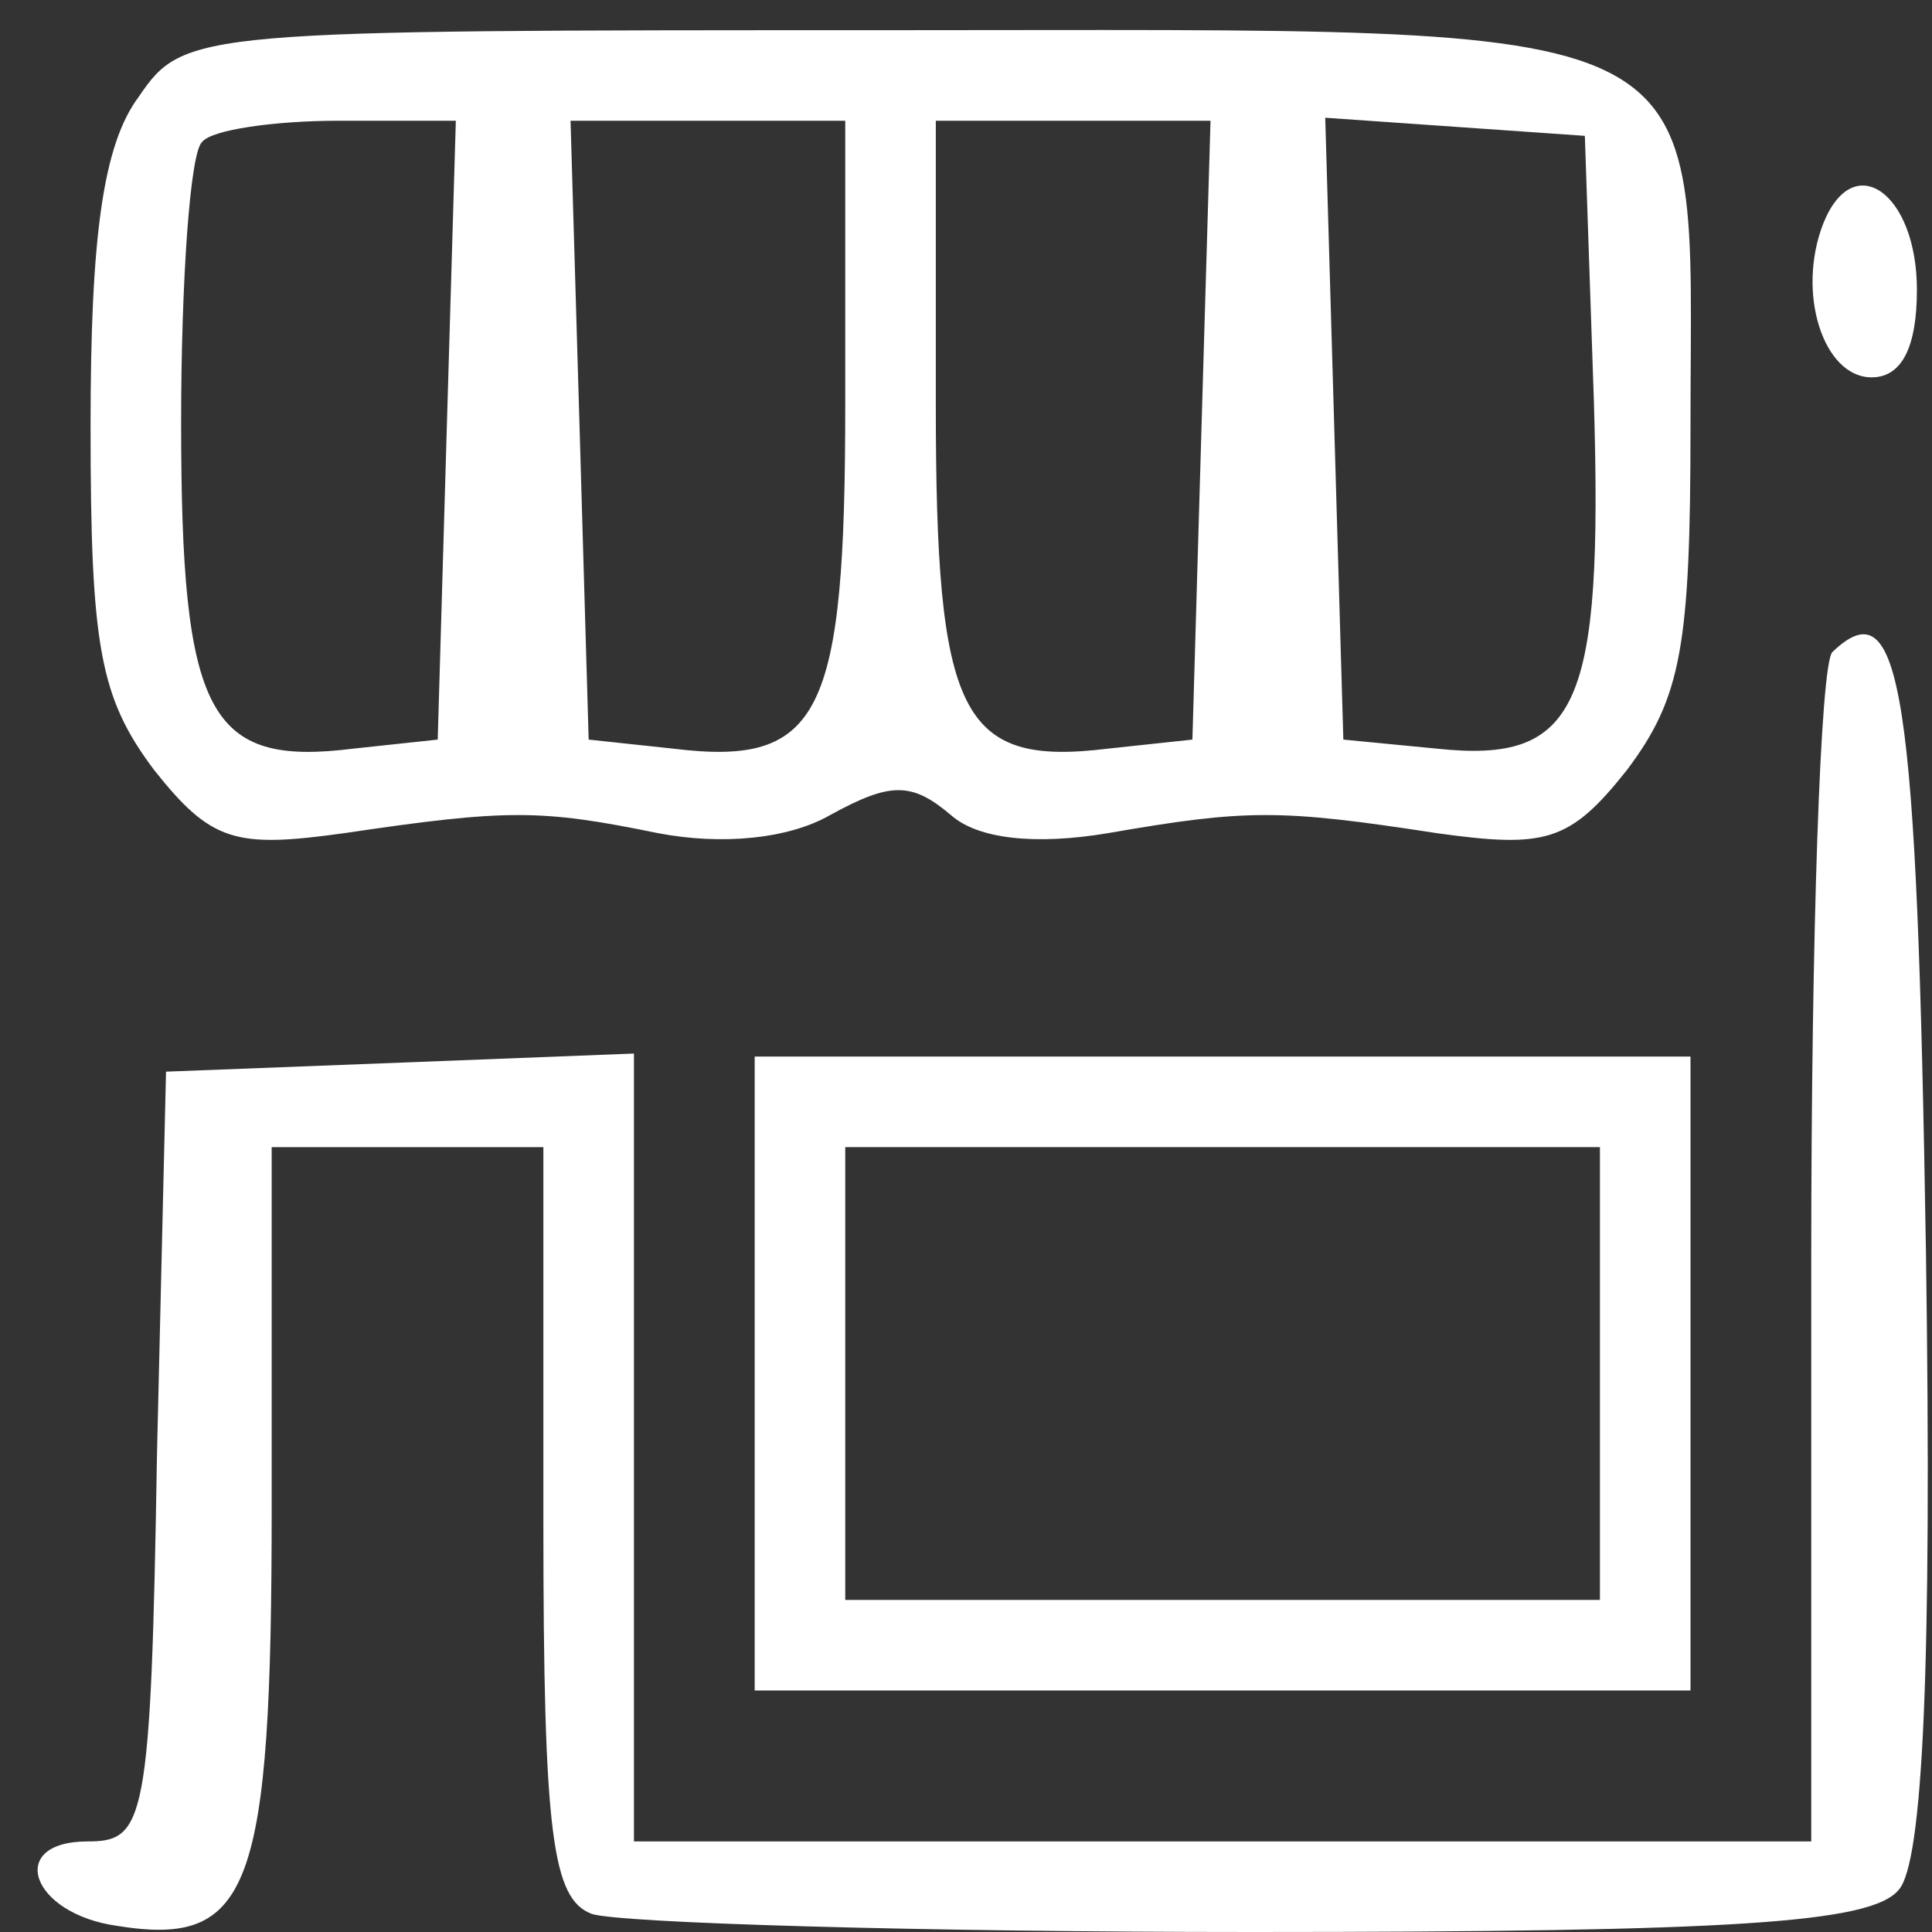
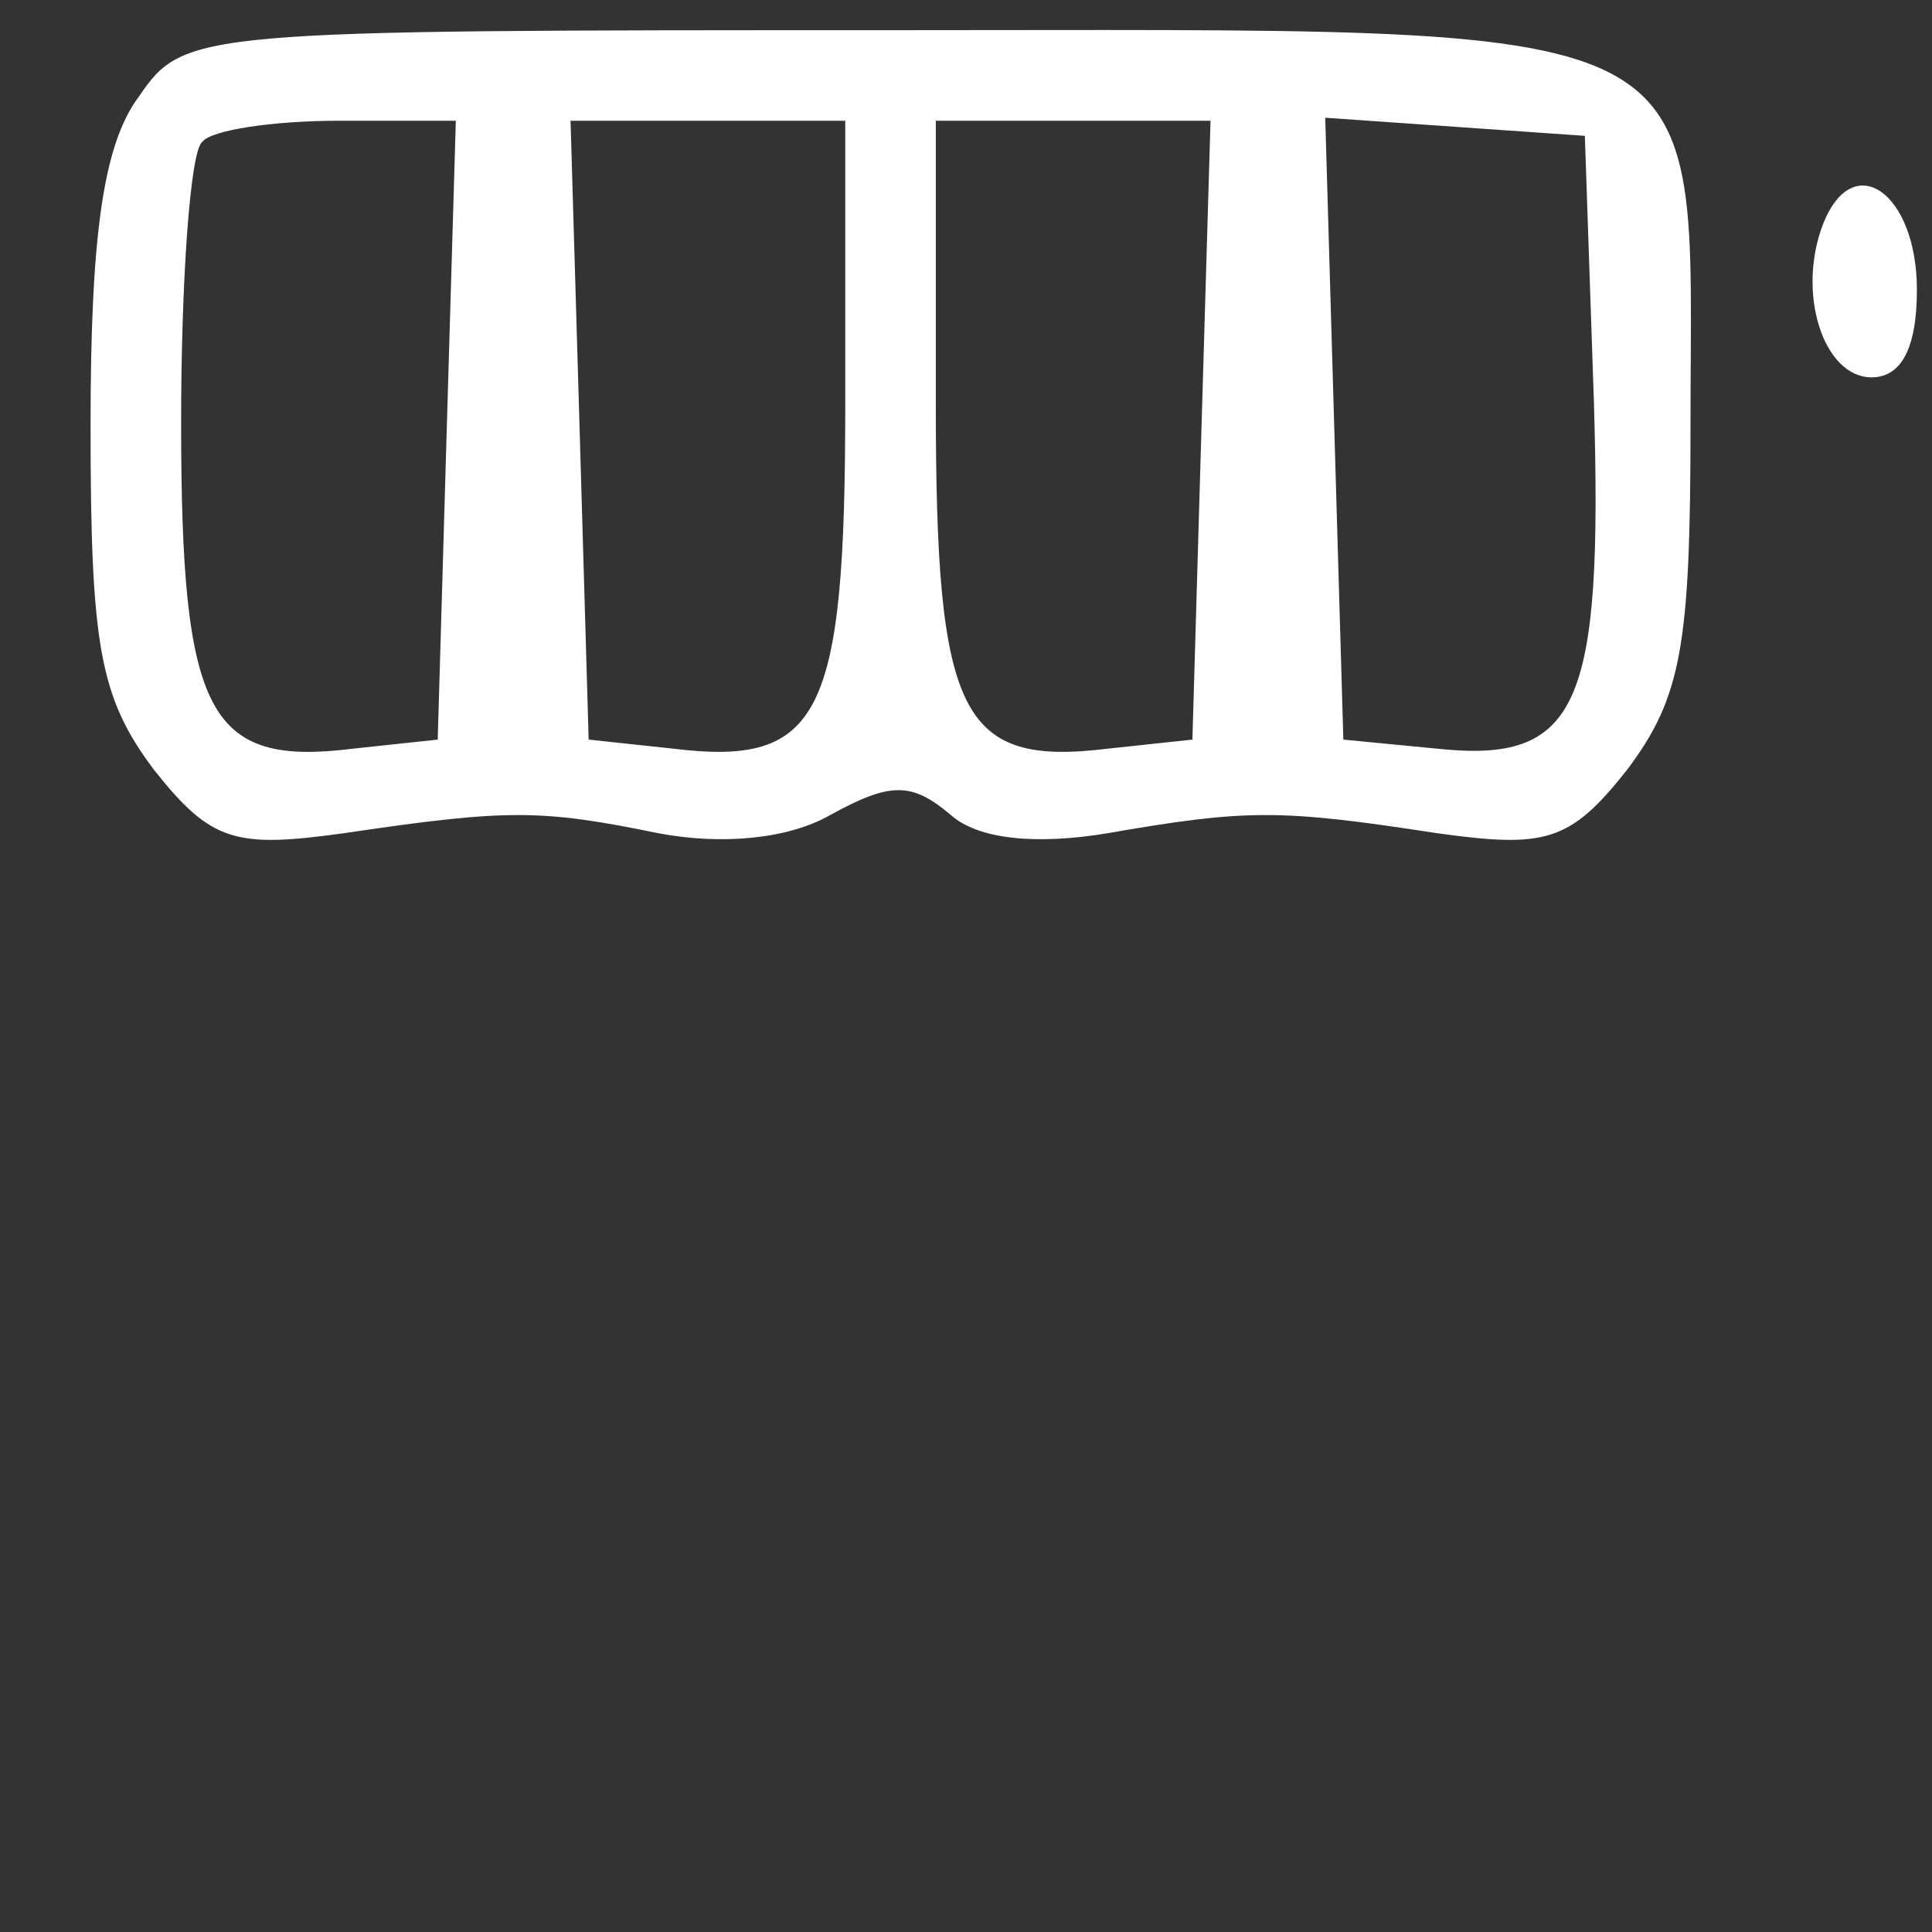
<svg xmlns="http://www.w3.org/2000/svg" version="1.0" width="64pt" height="64pt" viewBox="0 0 64 64" preserveAspectRatio="xMidYMid meet">
  <rect x="0" y="0" width="64" height="64" fill="#333333" stroke="none" />
  <g transform="translate(0,64) scale(0.1,-0.1)" stroke="none">
    <path fill="#ffff" d="M46 608 c-12 -16 -16 -47 -16 -109 0 -73 3 -90 21 -114 19 -24 27 -26 63 -21 54 8 65 8 104 0 21 -4 43 -2 57 6 20 11 27 11 40 0 9 -8 28 -10 52 -6 46 8 57 8 109 0 36 -5 44 -3 63 21 18 24 21 41 21 114 0 138 15 131 -265 131 -230 0 -234 0 -249 -22z m102 -110 l-3 -103 -28 -3 c-48 -6 -57 11 -57 108 0 47 3 90 7 93 3 4 24 7 45 7 l39 0 -3 -102z m132 8 c0 -103 -8 -120 -57 -114 l-28 3 -3 103 -3 102 46 0 45 0 0 -94z m118 -8 l-3 -103 -28 -3 c-49 -6 -57 11 -57 114 l0 94 45 0 46 0 -3 -102z m130 9 c3 -101 -5 -120 -52 -115 l-31 3 -3 103 -3 103 43 -3 43 -3 3 -88z" />
    <path fill="#ffff" d="M604 566 c-9 -23 0 -51 16 -51 10 0 15 10 15 29 0 32 -21 47 -31 22z" />
-     <path fill="#ffff" d="M607 424 c-4 -4 -7 -94 -7 -201 l0 -193 -195 0 -195 0 0 130 0 131 -77 -3 -78 -3 -3 -127 c-2 -122 -4 -128 -23 -128 -27 0 -19 -24 10 -28 44 -7 51 12 51 139 l0 119 45 0 45 0 0 -124 c0 -104 3 -125 16 -130 9 -3 107 -6 219 -6 160 0 205 3 214 14 8 9 11 74 9 211 -3 187 -8 221 -31 199z" />
-     <path fill="#ffff" d="M250 185 l0 -105 155 0 155 0 0 105 0 105 -155 0 -155 0 0 -105z m280 0 l0 -75 -125 0 -125 0 0 75 0 75 125 0 125 0 0 -75z" />
  </g>
</svg>